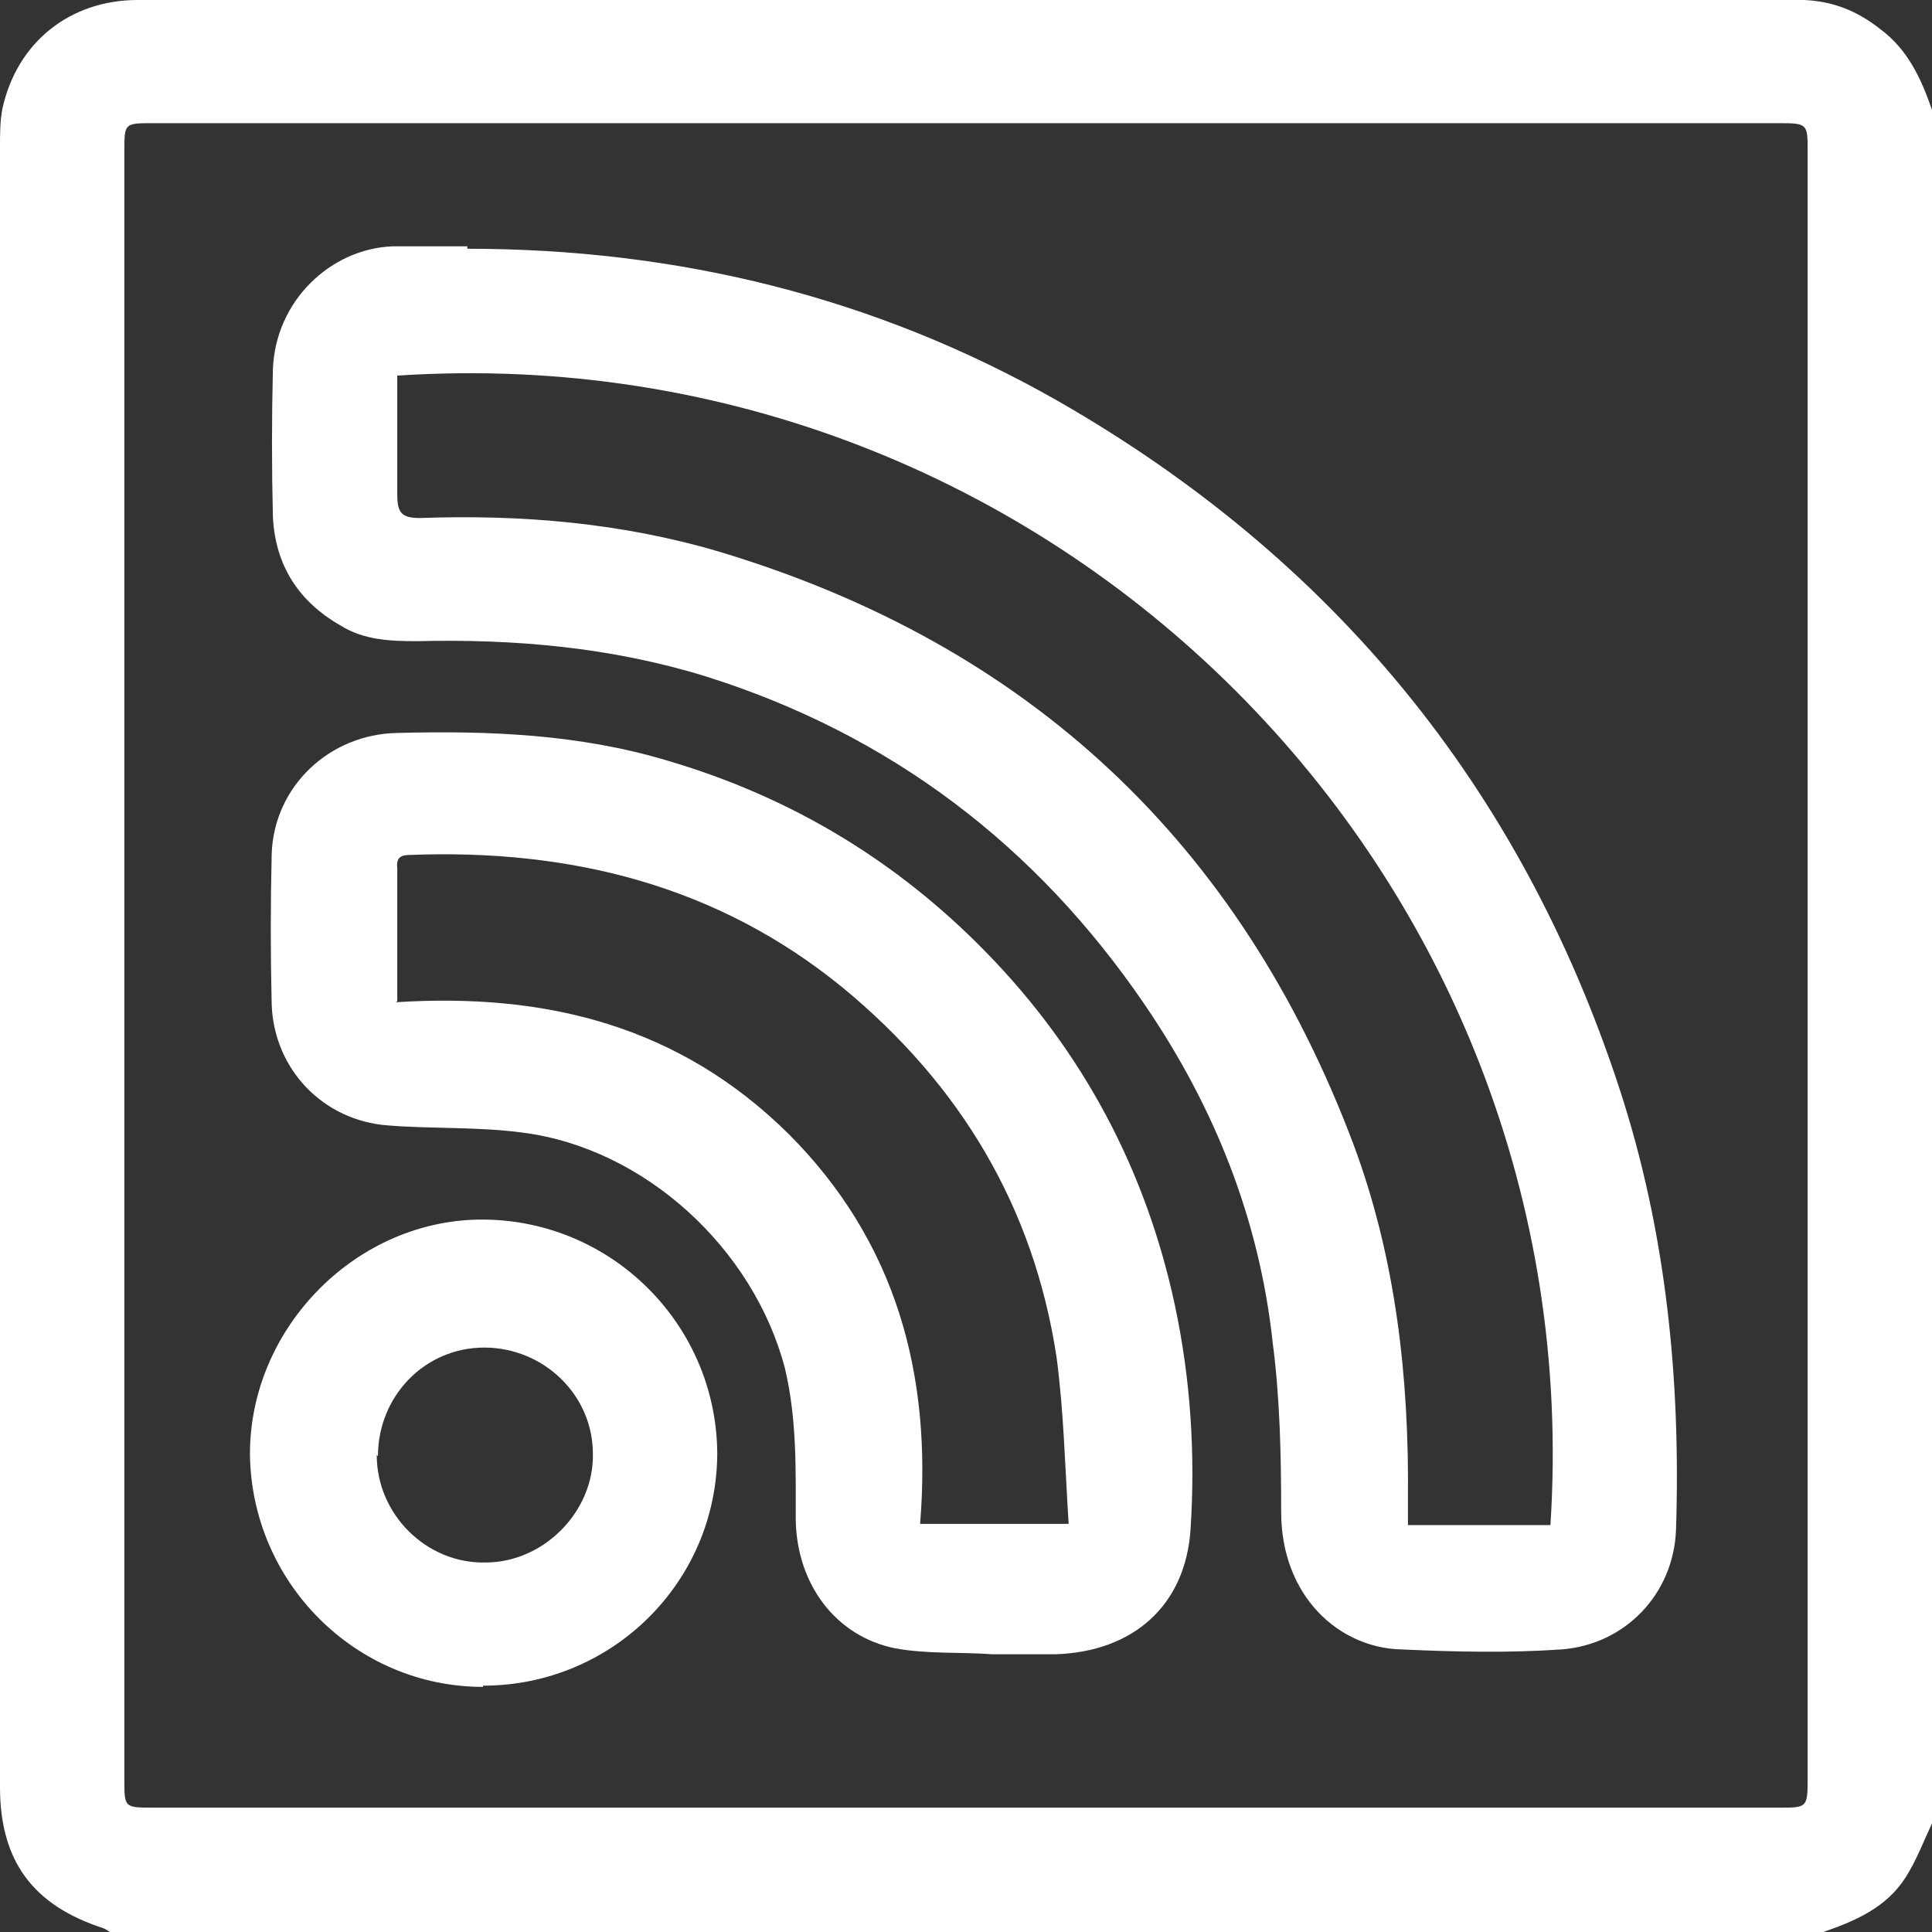
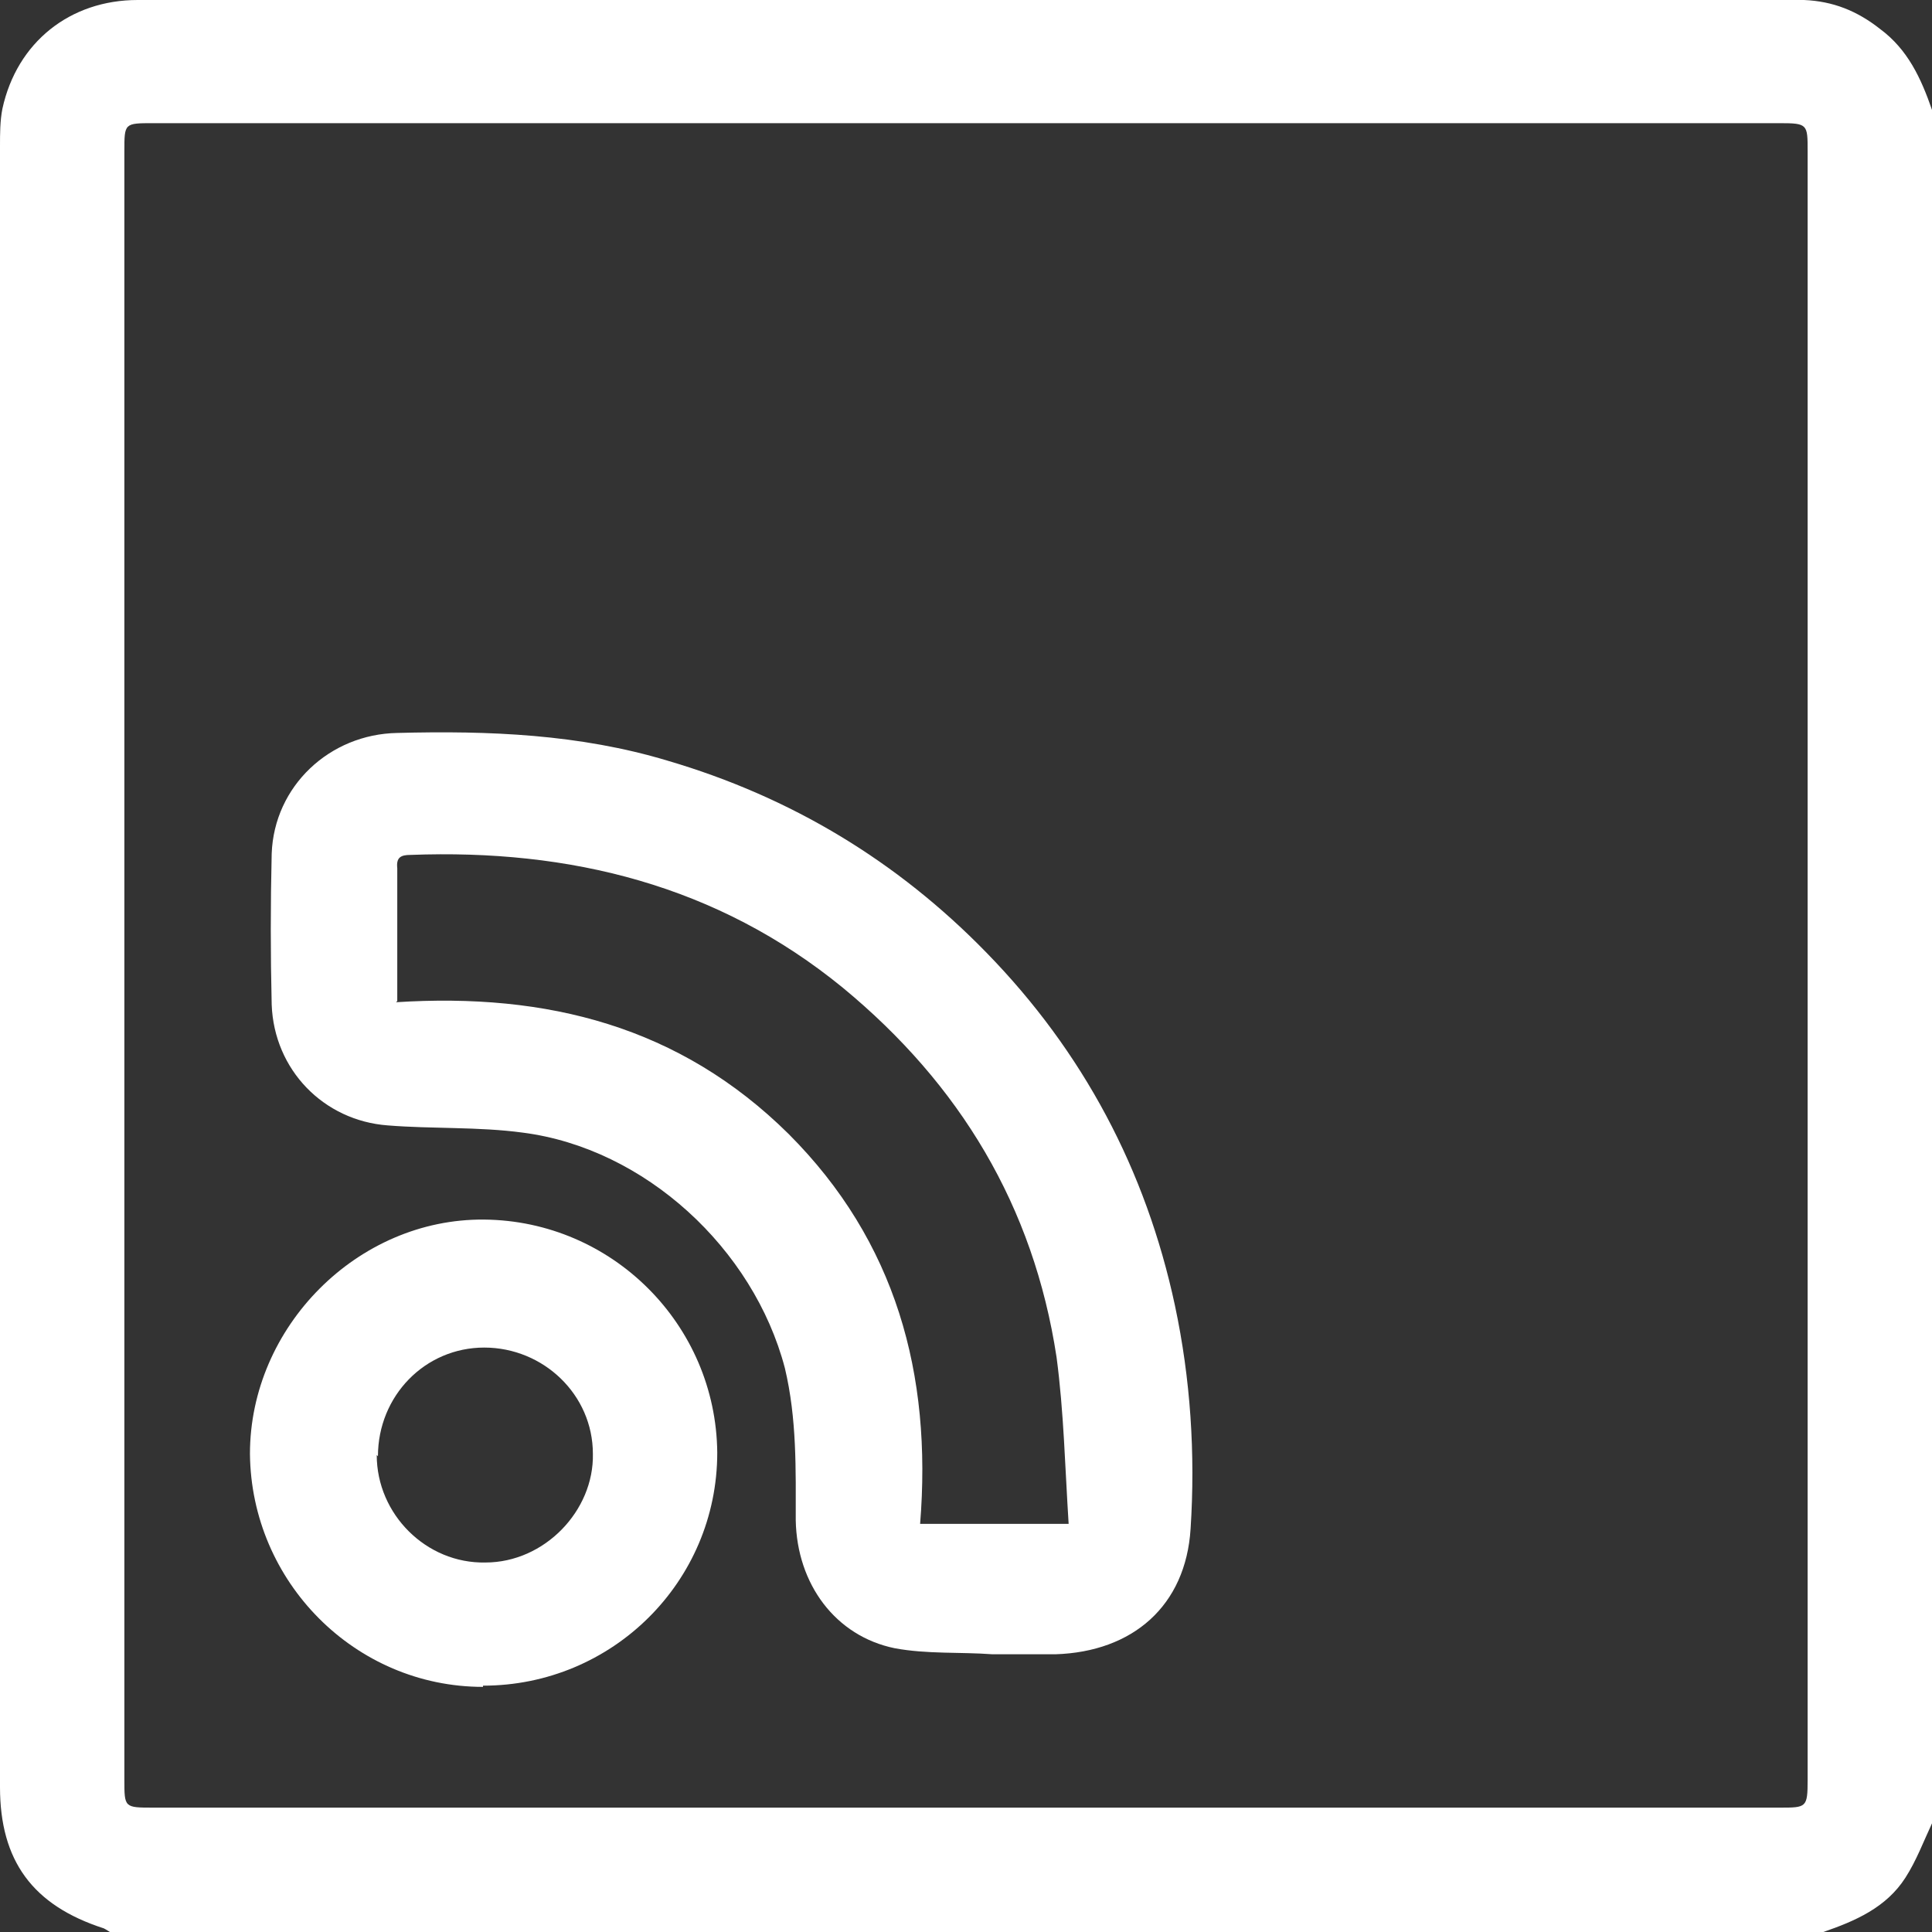
<svg xmlns="http://www.w3.org/2000/svg" id="Camada_2" data-name="Camada 2" viewBox="0 0 16 16">
  <rect x="0" y="0" width="16" height="16" fill="#333333" stroke="none" />
  <defs>
    <style>
      .cls-1 {
        fill: #fff;
      }
    </style>
  </defs>
  <g id="Camada_1-2" data-name="Camada 1">
    <g>
      <path class="cls-1" d="m16,.91v14.19c-.07.15-.13.31-.22.45-.16.25-.42.36-.68.45H.91s-.03-.02-.05-.03C.27,15.78,0,15.41,0,14.8,0,10.27,0,5.74,0,1.21c0-.1,0-.21.02-.31C.14.35.58,0,1.14,0,5.72,0,10.29,0,14.86,0c.03,0,.05,0,.08,0,.24.01.44.09.63.24.23.17.34.41.43.67ZM1.03,7.99c0,2.25,0,4.5,0,6.75,0,.23,0,.23.24.23,4.49,0,8.98,0,13.47,0,.22,0,.23,0,.23-.23,0-4.5,0-8.99,0-13.49,0-.22,0-.23-.23-.23-4.49,0-8.98,0-13.47,0-.24,0-.24,0-.24.23,0,2.24,0,4.48,0,6.72Z" />
-       <path class="cls-1" d="m3.87,2.06c1.74,0,3.38.4,4.89,1.26,2.27,1.3,3.83,3.19,4.65,5.69.39,1.19.51,2.42.47,3.66-.02.53-.42.95-.95.99-.44.03-.88.02-1.32,0-.52-.01-1-.44-1-1.14,0-.47-.01-.94-.07-1.4-.11-1.02-.48-1.95-1.06-2.8-.9-1.32-2.11-2.24-3.64-2.72-.78-.24-1.58-.31-2.39-.29-.22,0-.44-.01-.63-.13-.35-.2-.54-.5-.56-.9-.01-.41-.01-.81,0-1.22.02-.57.48-1,.99-1.02.21,0,.42,0,.62,0Zm-.58,1.05c0,.34,0,.66,0,.99,0,.15.04.19.19.19.84-.03,1.67.04,2.48.28,2.56.77,4.31,2.41,5.25,4.91.35.94.46,1.93.45,2.93,0,.08,0,.15,0,.22h1.18c.35-5.38-4.12-9.87-9.54-9.52Z" />
      <path class="cls-1" d="m8.22,13.7c-.27-.02-.54,0-.81-.05-.49-.1-.81-.53-.82-1.06,0-.42.01-.84-.09-1.26-.26-.99-1.16-1.82-2.17-1.95-.37-.05-.75-.03-1.12-.06-.53-.04-.94-.46-.96-1-.01-.42-.01-.83,0-1.25.02-.56.48-.99,1.04-1,.76-.02,1.51.01,2.24.23,1.02.3,1.9.83,2.64,1.59.8.82,1.32,1.8,1.56,2.92.13.61.17,1.23.13,1.85-.04.64-.48,1.02-1.12,1.04-.17,0-.34,0-.52,0,0,0,0,0,0,.01Zm-4.94-5.4c1.25-.08,2.35.2,3.25,1.09.89.89,1.19,1.99,1.09,3.23h1.23c-.03-.47-.04-.93-.1-1.38-.19-1.25-.8-2.26-1.77-3.06-1.04-.85-2.26-1.15-3.58-1.1-.08,0-.12.02-.11.11,0,.35,0,.71,0,1.1Z" />
      <path class="cls-1" d="m4,13.97c-1.06,0-1.92-.87-1.93-1.93,0-1.05.89-1.95,1.94-1.94,1.06.01,1.92.87,1.93,1.93,0,1.07-.87,1.93-1.94,1.93Zm-.88-1.92c0,.49.41.9.9.89.49,0,.9-.43.89-.9,0-.49-.41-.88-.9-.88-.49,0-.88.4-.88.9Z" />
    </g>
  </g>
</svg>